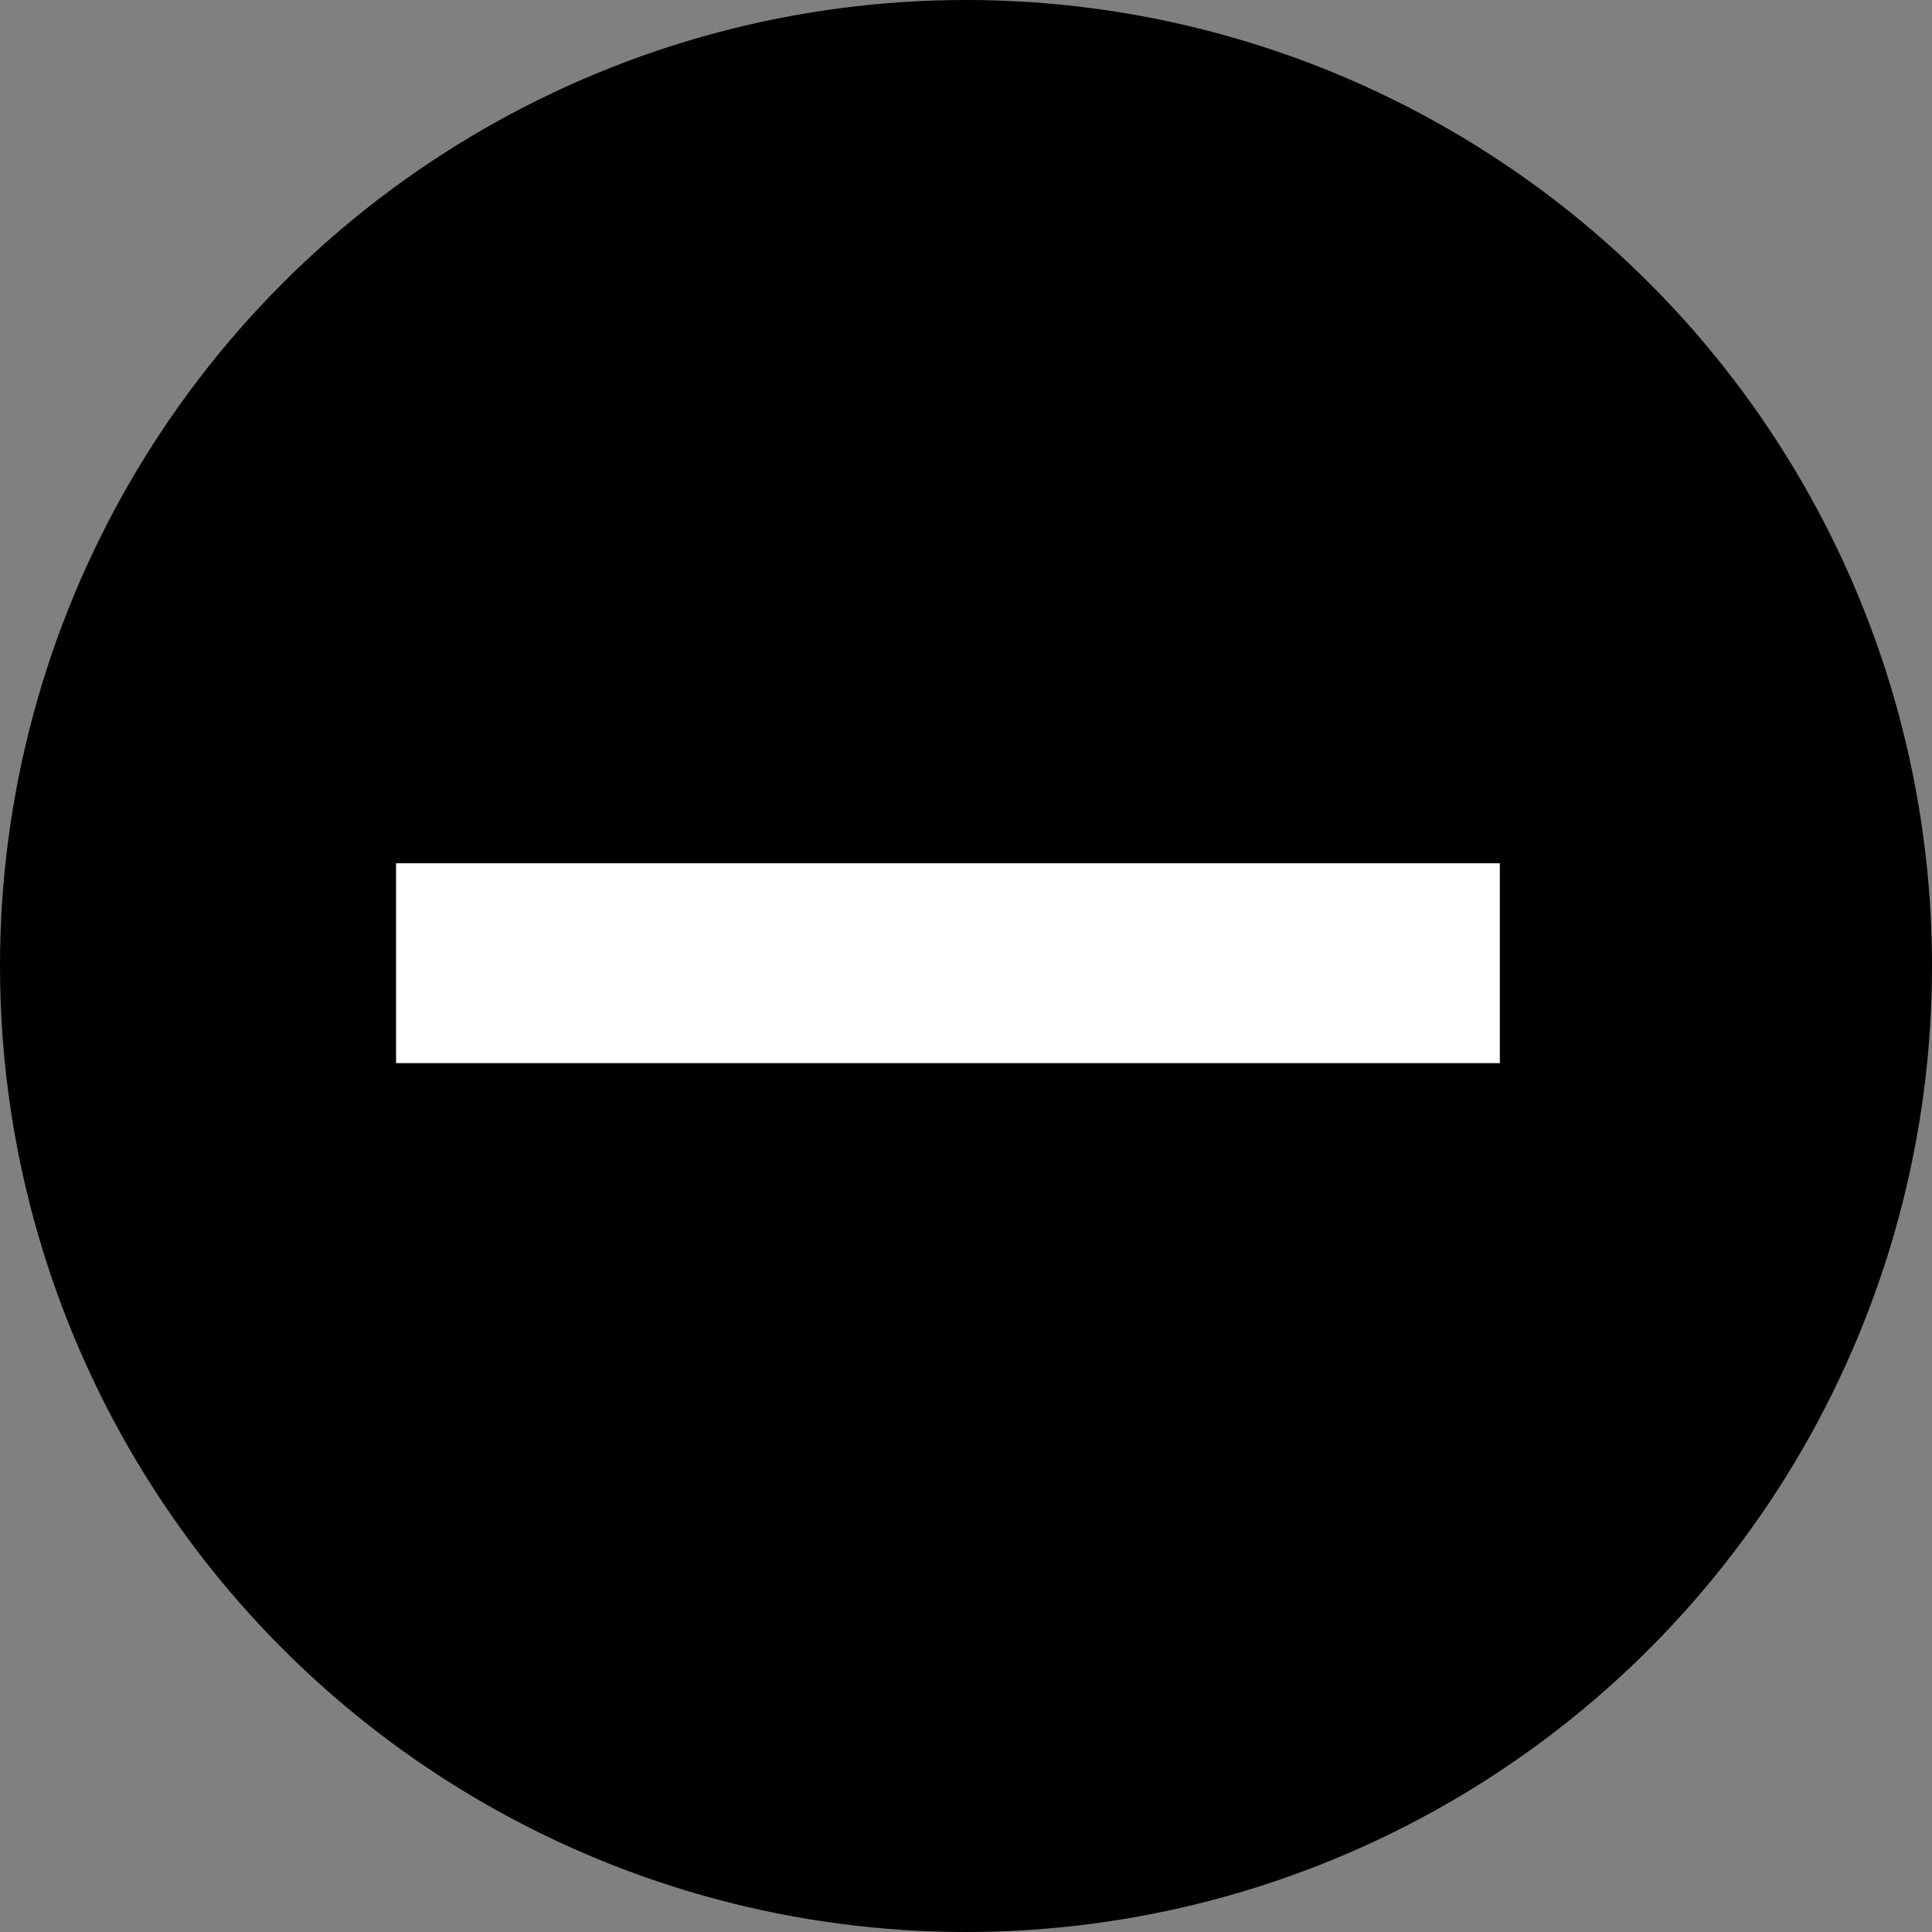
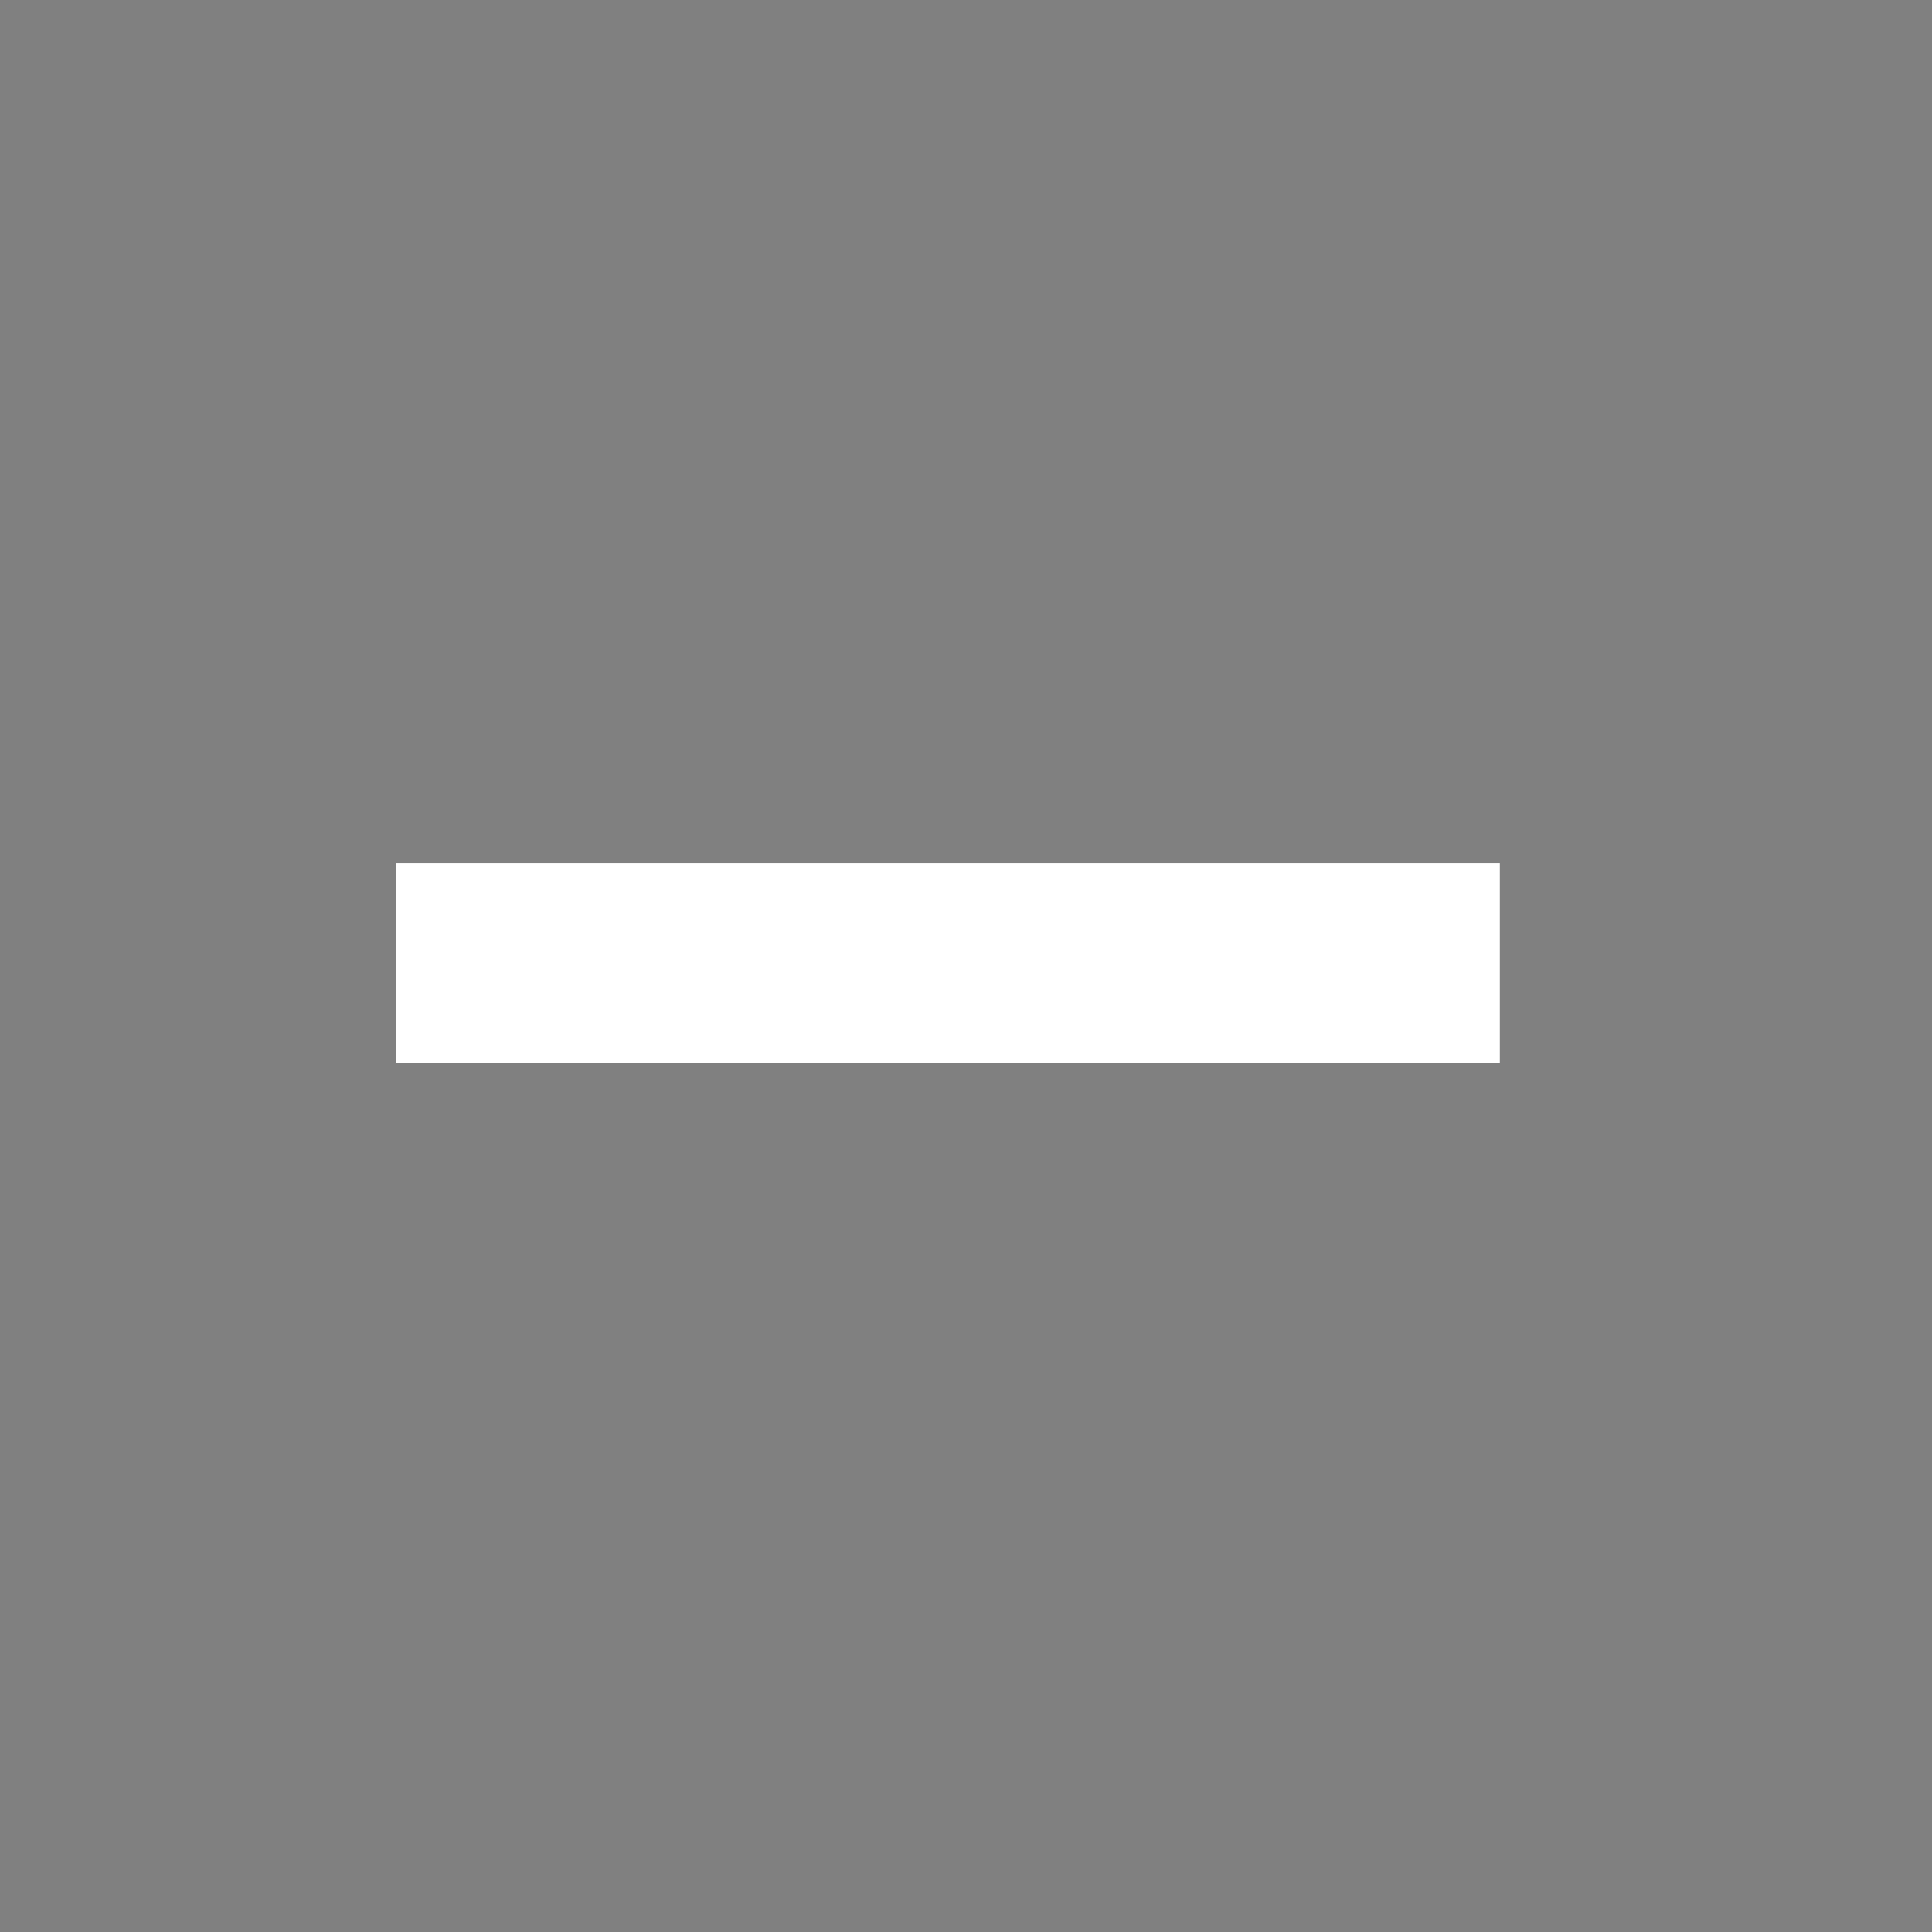
<svg xmlns="http://www.w3.org/2000/svg" width="29" height="29" viewBox="0 0 29 29">
  <rect x="0" y="0" width="29" height="29" fill="#808080" stroke="none" />
  <g id="グループ_181078" data-name="グループ 181078" transform="translate(-142.102 -4330.5)">
-     <circle id="楕円形_1679" data-name="楕円形 1679" cx="14.5" cy="14.5" r="14.5" transform="translate(142.102 4330.5)" />
    <line id="線_232" data-name="線 232" x2="16.568" transform="translate(148.047 4344.958)" fill="none" stroke="#fff" stroke-width="3" />
  </g>
</svg>